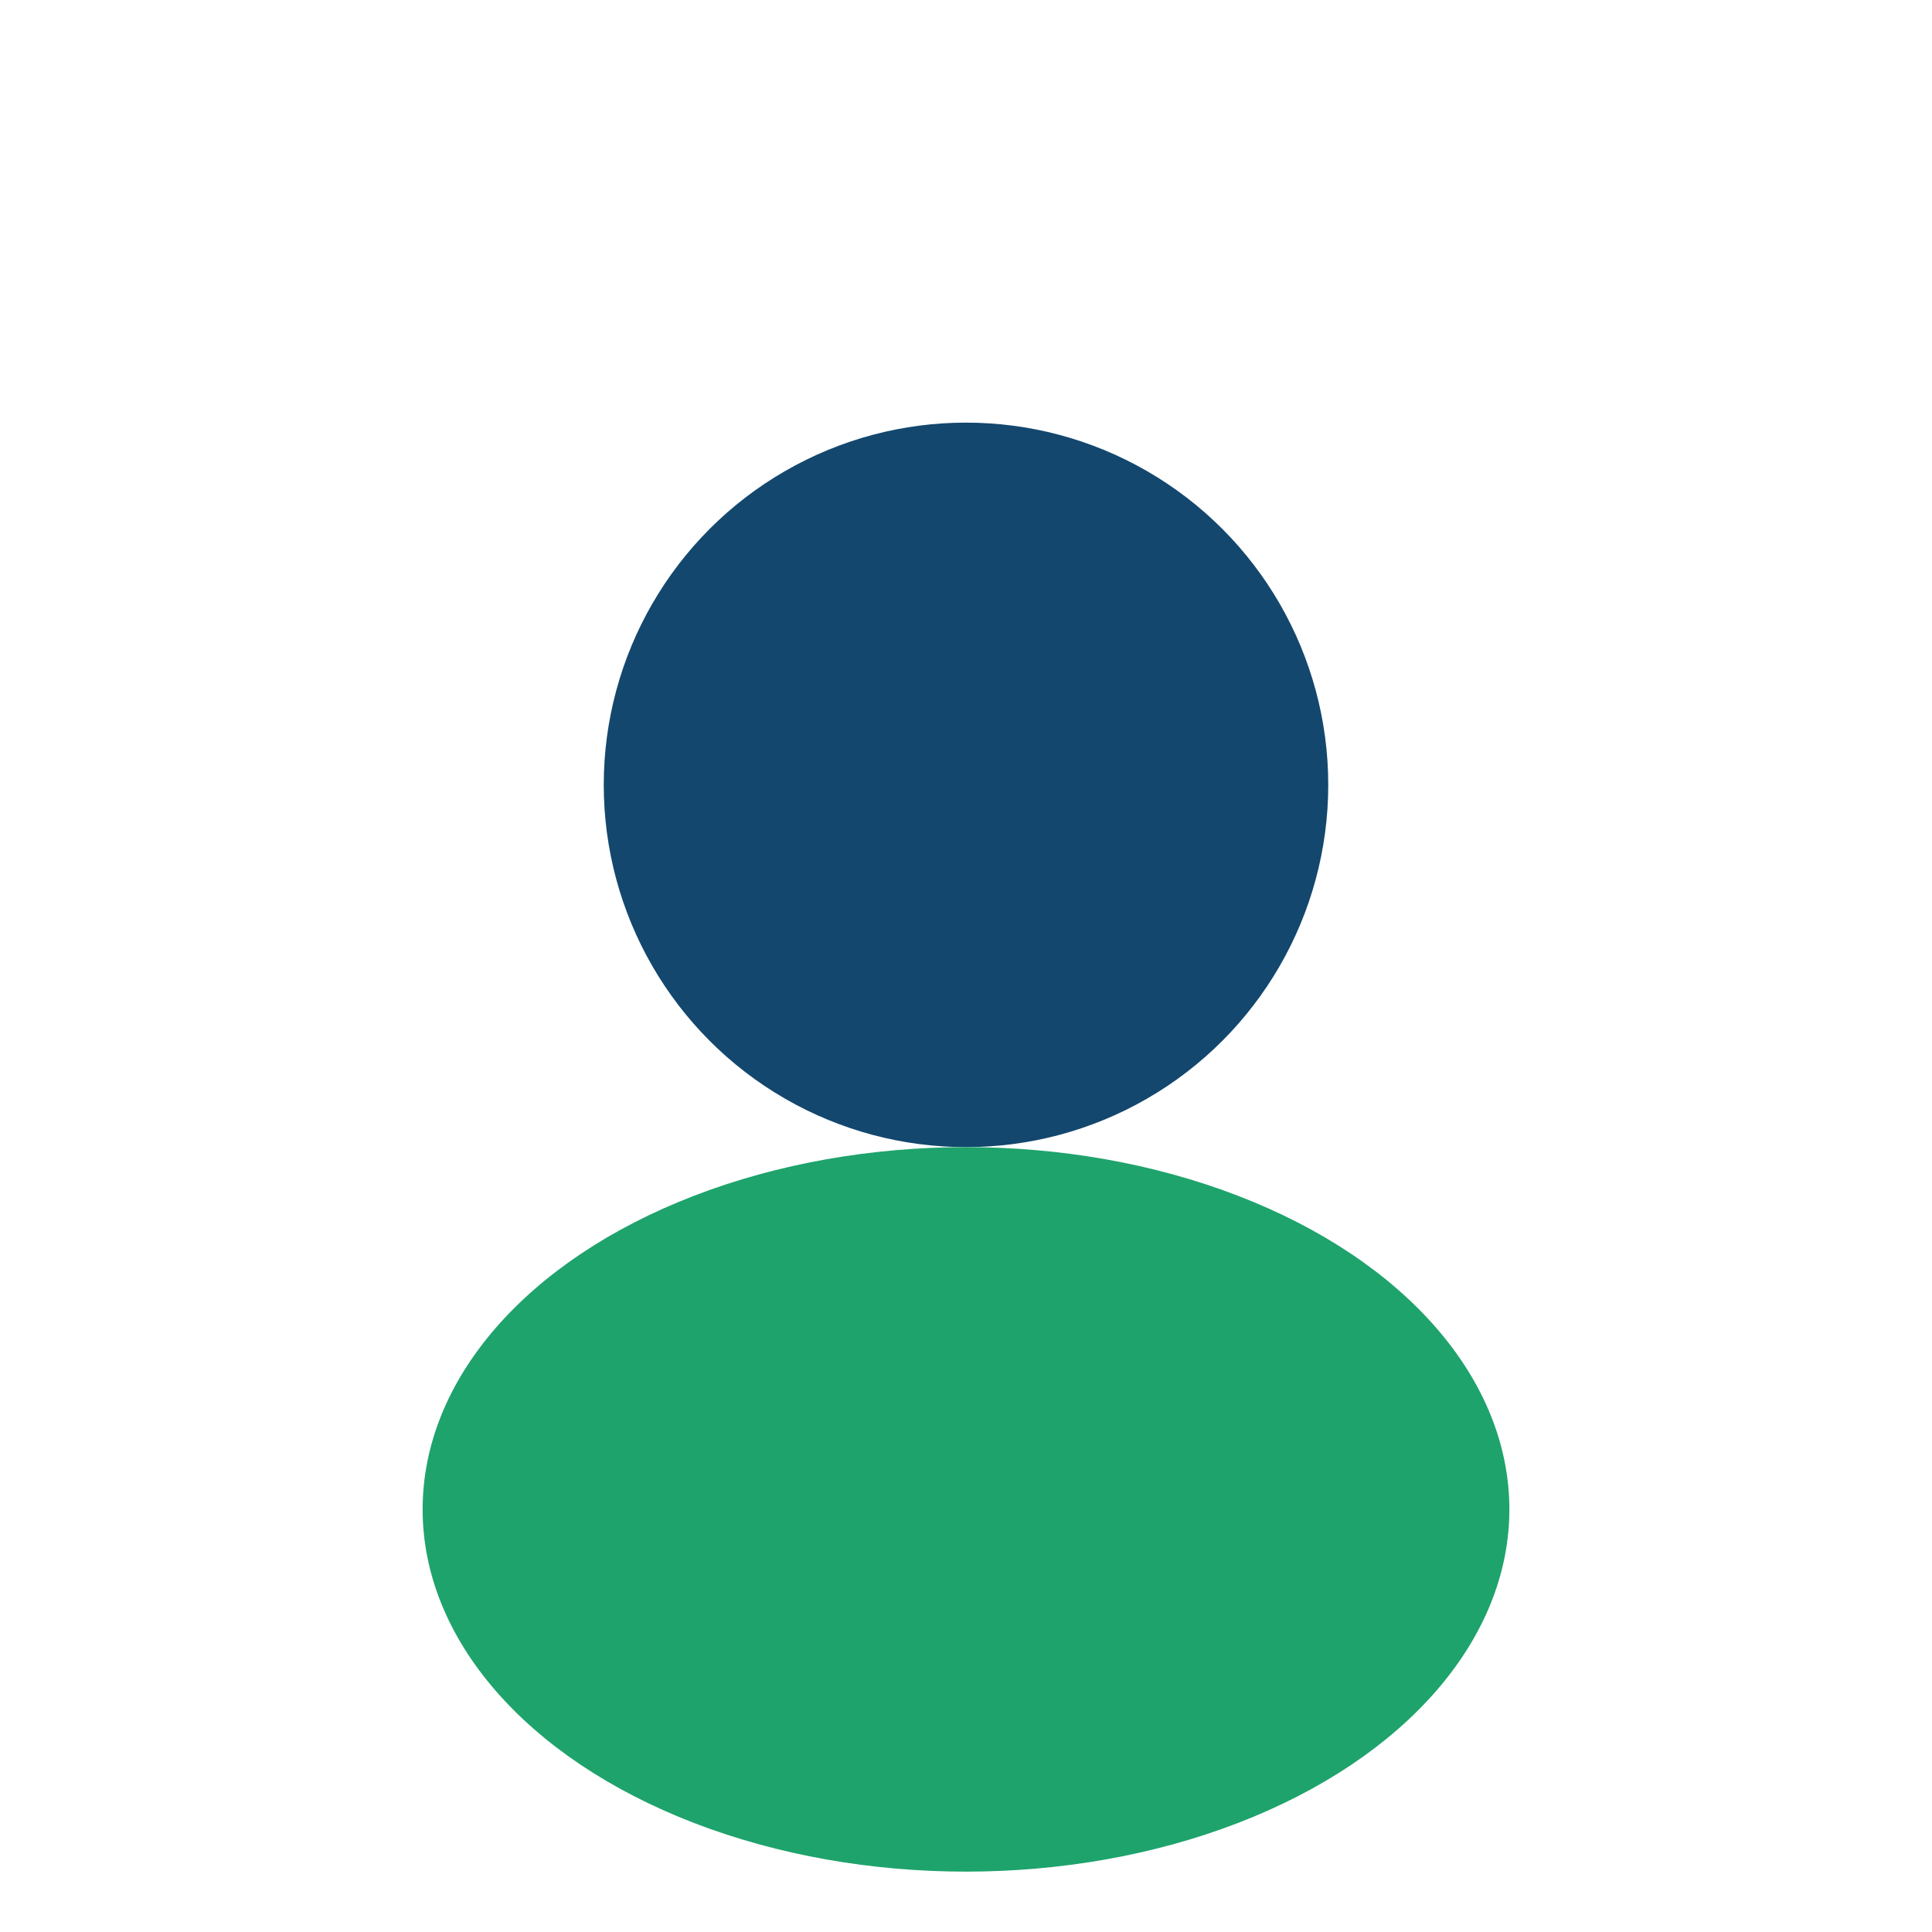
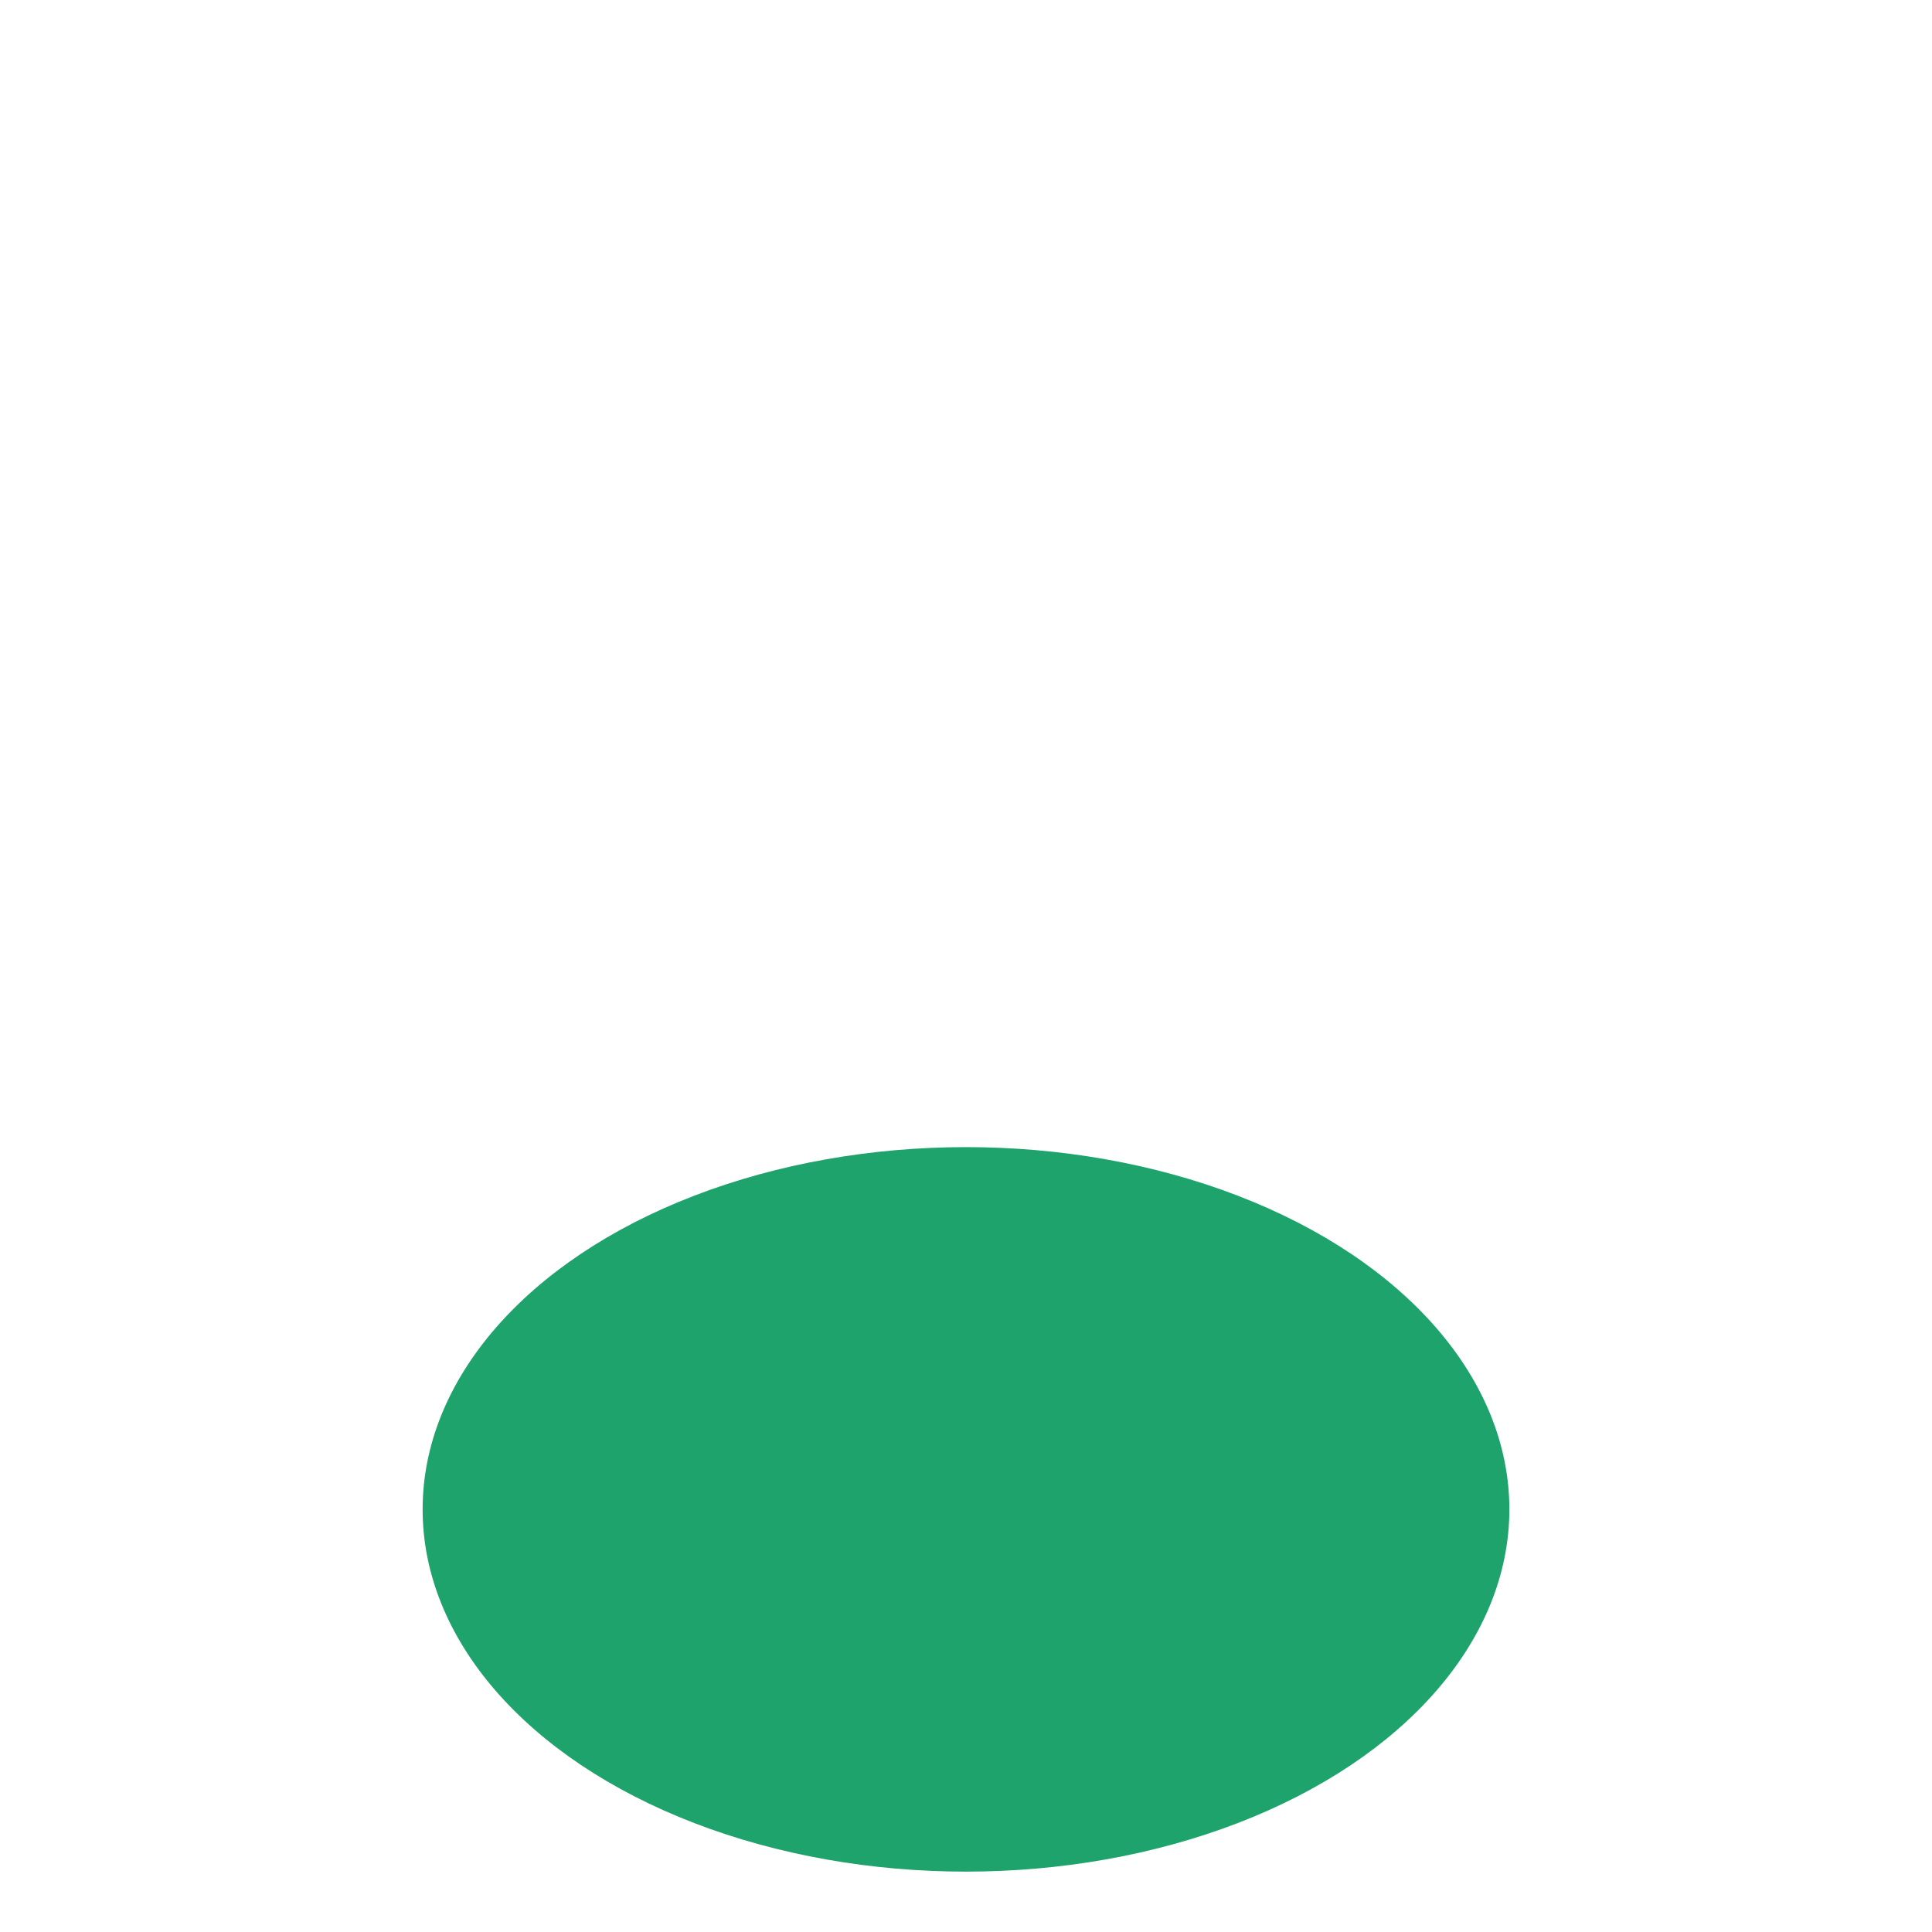
<svg xmlns="http://www.w3.org/2000/svg" width="32" height="32" viewBox="0 0 32 32">
-   <circle cx="16" cy="13" r="6" fill="#13476e" />
  <ellipse cx="16" cy="25" rx="9" ry="6" fill="#1ea36c" />
</svg>